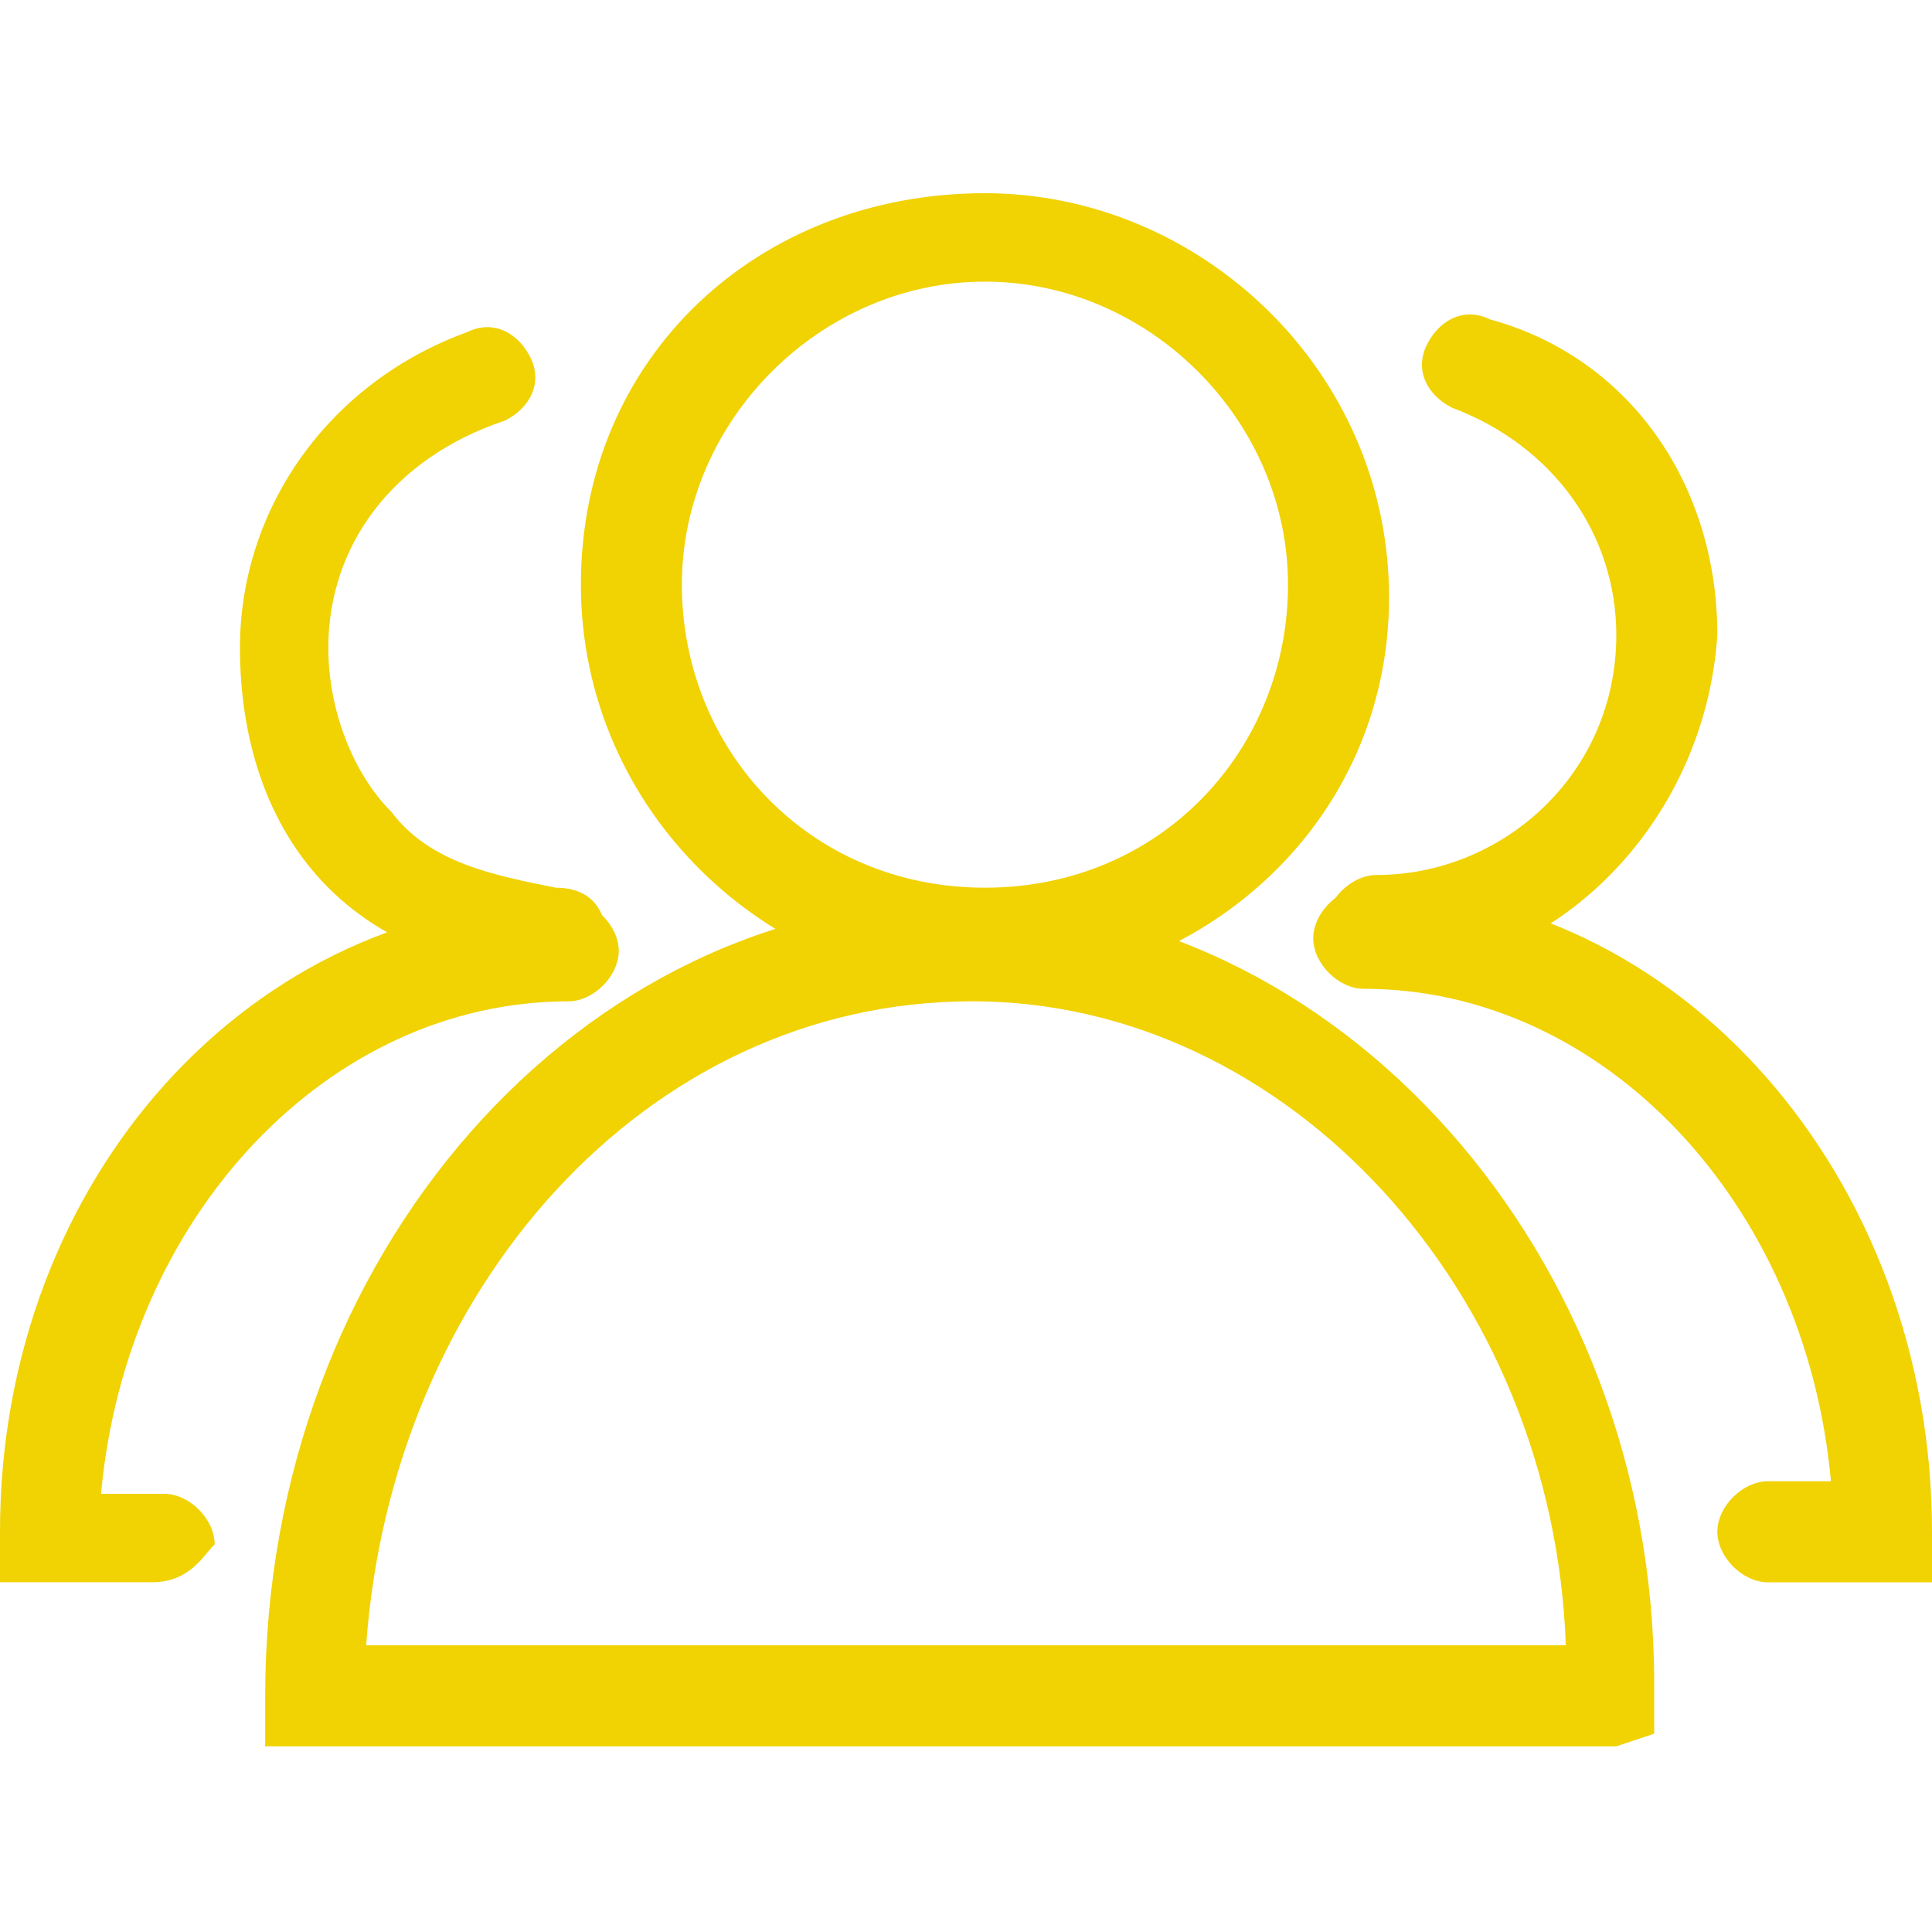
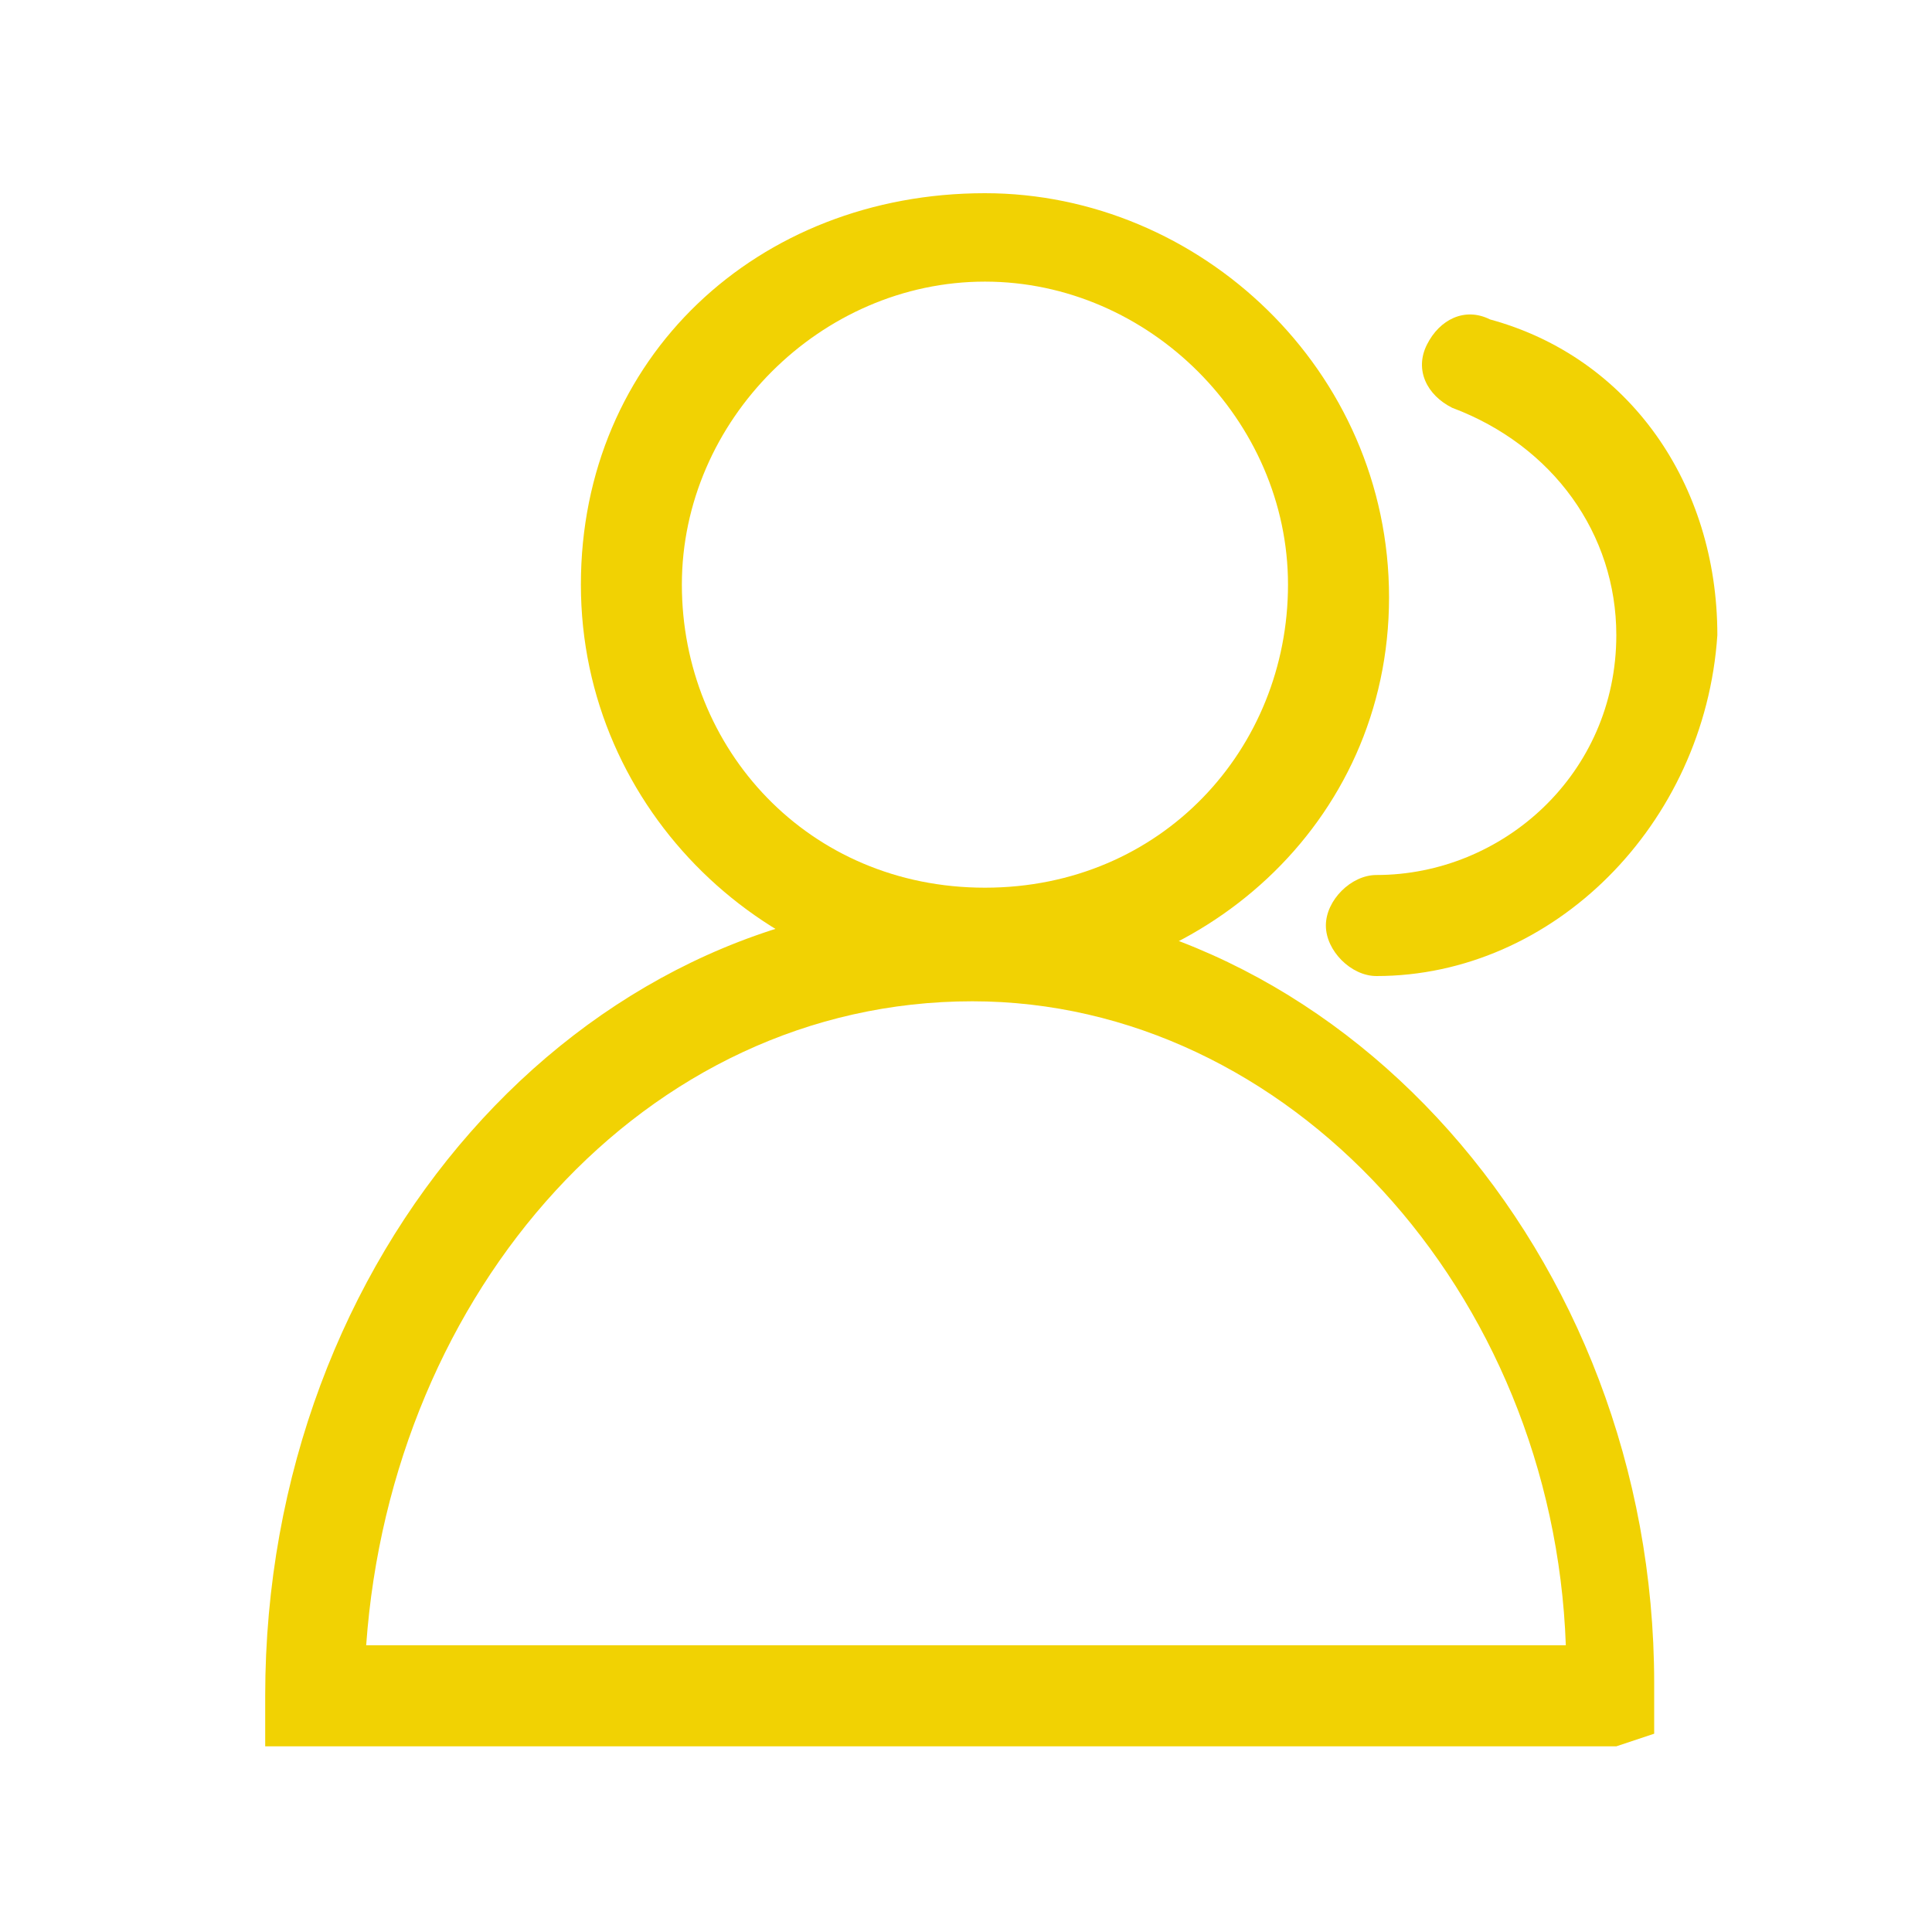
<svg xmlns="http://www.w3.org/2000/svg" fill="none" viewBox="0 0 30 30" height="30" width="30">
  <path fill="#F1D203" d="M15.294 15.353C11.961 15.353 9.02 12.608 9.02 9.078C9.02 5.549 11.765 3 15.294 3C18.627 3 21.569 5.745 21.569 9.275C21.569 12.804 18.627 15.353 15.294 15.353ZM15.294 4.373C12.745 4.373 10.588 6.529 10.588 9.078C10.588 11.627 12.549 13.784 15.294 13.784C18.039 13.784 20 11.627 20 9.078C20 6.529 17.843 4.373 15.294 4.373Z" />
  <path fill="#F1D203" d="M25.098 27.117H4.118V26.332C4.118 19.47 9.02 13.979 14.902 13.979C20.784 13.979 25.686 19.47 25.686 26.136V26.921L25.098 27.117ZM5.686 25.548H24.314C24.118 20.058 20 15.548 15.098 15.548C10 15.548 6.078 20.058 5.686 25.548ZM21.373 15.156C20.98 15.156 20.588 14.764 20.588 14.371C20.588 13.979 20.98 13.587 21.373 13.587C23.333 13.587 25.098 12.019 25.098 9.862C25.098 8.293 24.118 6.921 22.549 6.332C22.157 6.136 21.961 5.744 22.157 5.352C22.353 4.96 22.745 4.764 23.137 4.96C25.294 5.548 26.667 7.509 26.667 9.862C26.471 12.803 24.118 15.156 21.373 15.156Z" />
-   <path fill="#F1D203" d="M29.216 24.57H27.451C27.059 24.57 26.667 24.177 26.667 23.785C26.667 23.393 27.059 23.001 27.451 23.001H28.431C28.039 18.687 24.902 15.354 21.176 15.354C20.784 15.354 20.392 14.962 20.392 14.569C20.392 14.177 20.784 13.785 21.176 13.785C26.078 13.785 30 18.295 30 23.785V24.57H29.216Z" />
-   <path fill="#F1D203" d="M8.824 15.157C8.628 15.157 8.628 15.157 8.824 15.157C7.451 15.157 6.079 14.765 5.098 13.784C4.118 12.804 3.726 11.431 3.726 10.059C3.726 7.902 5.098 5.941 7.255 5.157C7.647 4.961 8.039 5.157 8.235 5.549C8.431 5.941 8.235 6.333 7.843 6.53C6.079 7.118 5.098 8.49 5.098 10.059C5.098 11.039 5.49 12.02 6.079 12.608C6.667 13.392 7.647 13.588 8.628 13.784C9.216 13.784 9.412 14.177 9.412 14.569C9.412 14.961 9.216 15.157 8.824 15.157Z" />
-   <path fill="#F1D203" d="M2.353 24.569H0V23.784C0 18.294 3.922 13.98 8.824 13.98C9.216 13.98 9.608 14.373 9.608 14.765C9.608 15.157 9.216 15.549 8.824 15.549C5.098 15.549 1.961 18.882 1.569 23.196H2.549C2.941 23.196 3.333 23.588 3.333 23.98C3.137 24.177 2.941 24.569 2.353 24.569Z" />
</svg>